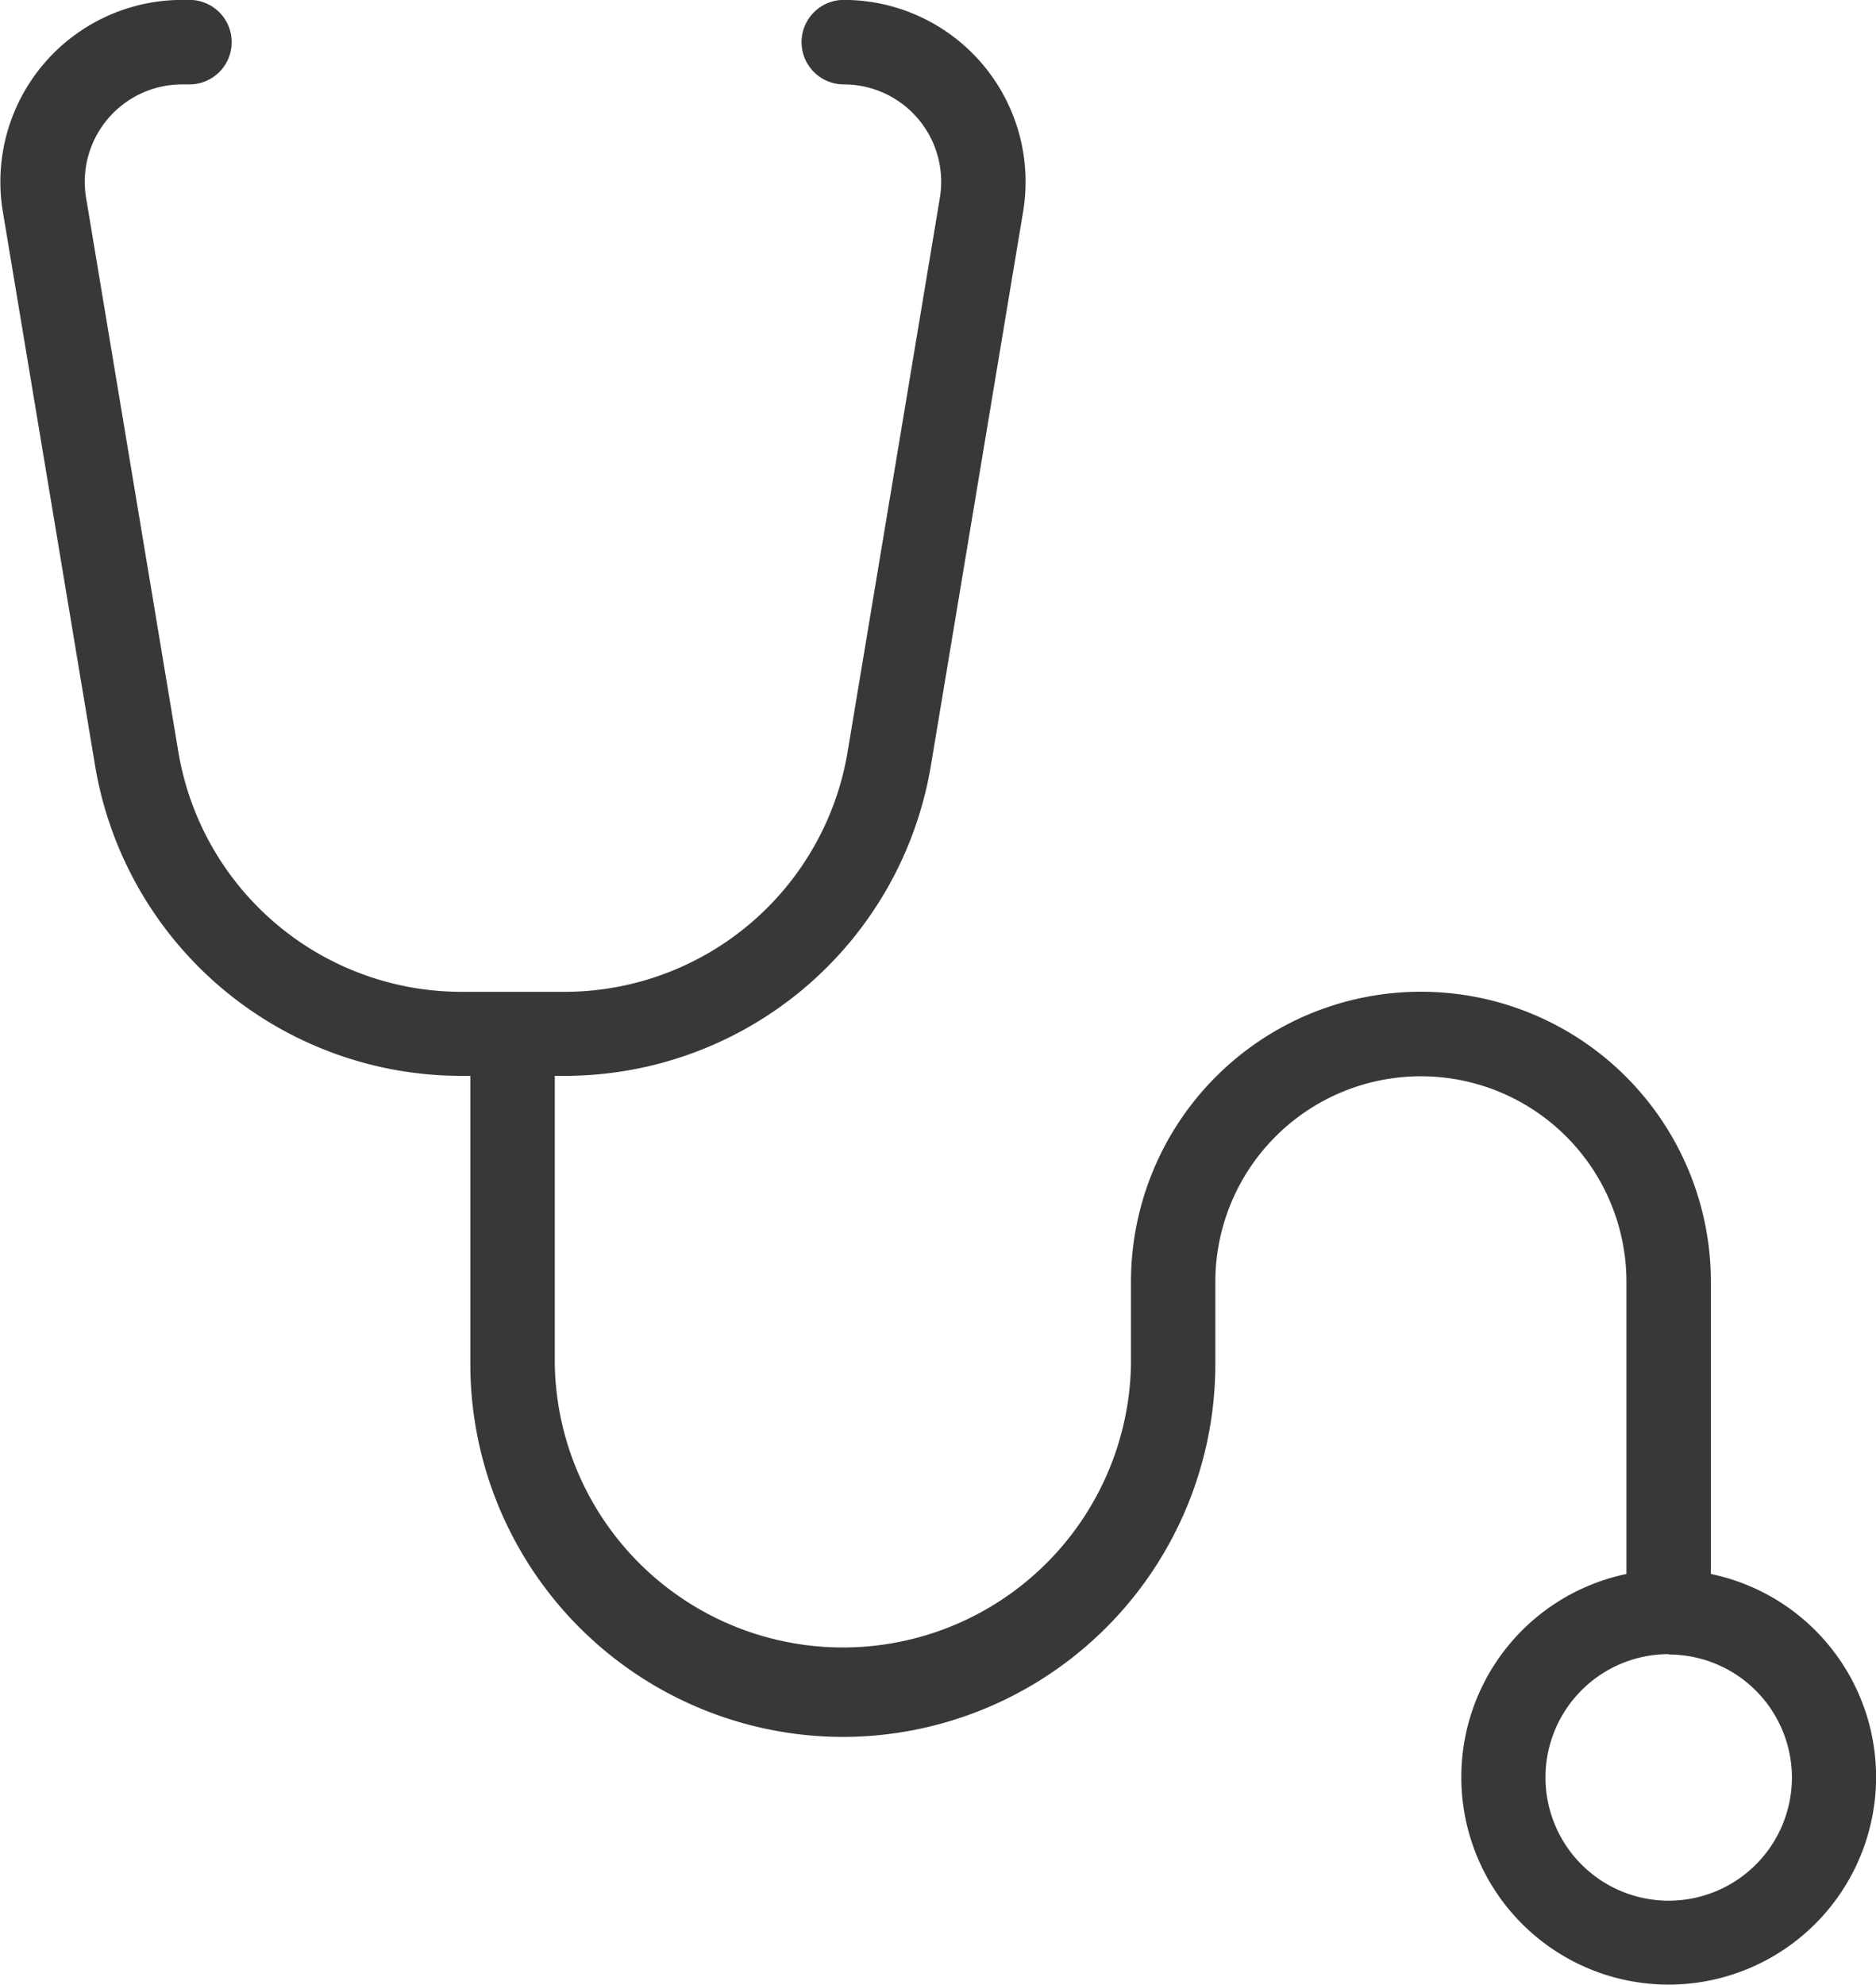
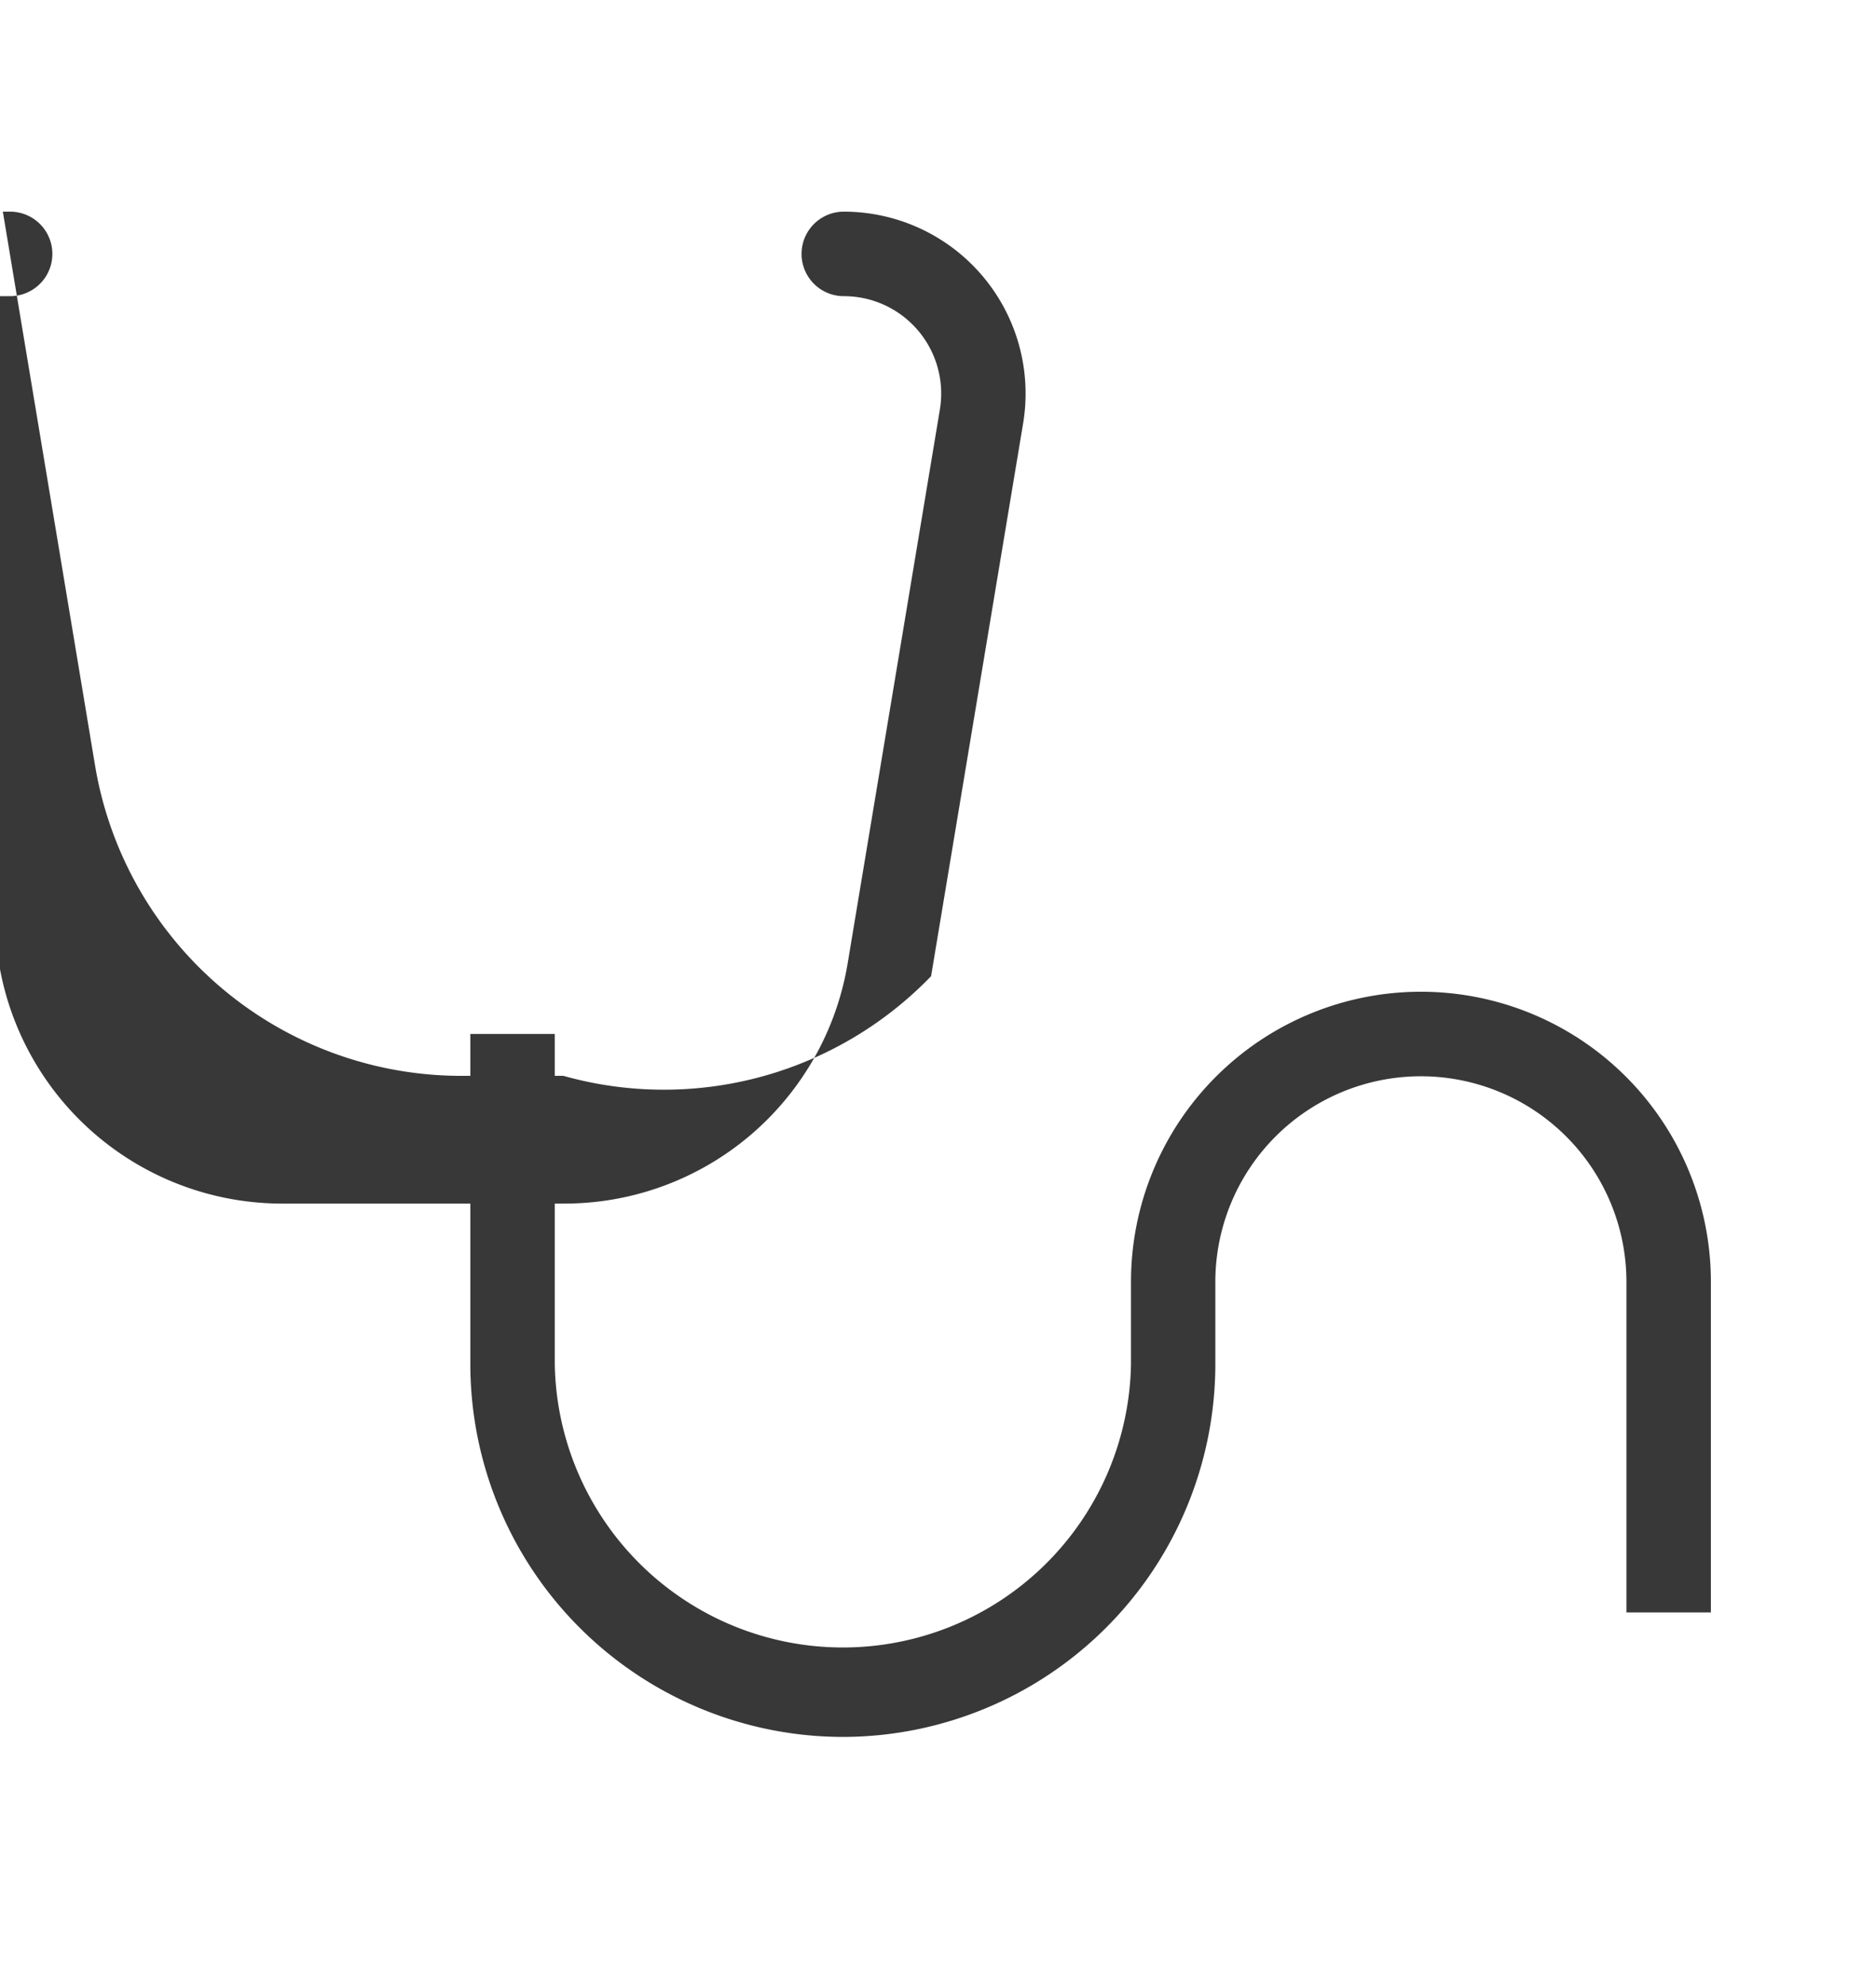
<svg xmlns="http://www.w3.org/2000/svg" width="19.792" height="20.929" viewBox="0 0 19.792 20.929">
  <g id="noun-doctor-5555559" transform="translate(-73.928 -14.645)">
-     <path id="Path_14" data-name="Path 14" d="M105,25.99h-1.066a3.918,3.918,0,0,1-3.877-3.284l-.971-5.829a1.918,1.918,0,0,1,1.892-2.233h.077a.445.445,0,1,1,0,.891h-.077a1.027,1.027,0,0,0-1.013,1.2l.971,5.829a3.03,3.03,0,0,0,3,2.54H105a3.03,3.03,0,0,0,3-2.54l.971-5.829a1.027,1.027,0,0,0-1.013-1.2.445.445,0,0,1,0-.891h0a1.918,1.918,0,0,1,1.892,2.233l-.971,5.829A3.918,3.918,0,0,1,105,25.99Z" transform="translate(-25.128)" fill="#383839" />
+     <path id="Path_14" data-name="Path 14" d="M105,25.99h-1.066a3.918,3.918,0,0,1-3.877-3.284l-.971-5.829h.077a.445.445,0,1,1,0,.891h-.077a1.027,1.027,0,0,0-1.013,1.2l.971,5.829a3.03,3.03,0,0,0,3,2.54H105a3.03,3.03,0,0,0,3-2.54l.971-5.829a1.027,1.027,0,0,0-1.013-1.2.445.445,0,0,1,0-.891h0a1.918,1.918,0,0,1,1.892,2.233l-.971,5.829A3.918,3.918,0,0,1,105,25.99Z" transform="translate(-25.128)" fill="#383839" />
    <path id="Path_15" data-name="Path 15" d="M228.806,287.613a3.935,3.935,0,0,1-3.93-3.93V280.2h.891v3.485a3.04,3.04,0,0,0,6.079,0v-.871a3.059,3.059,0,1,1,6.118,0V286.3h-.891v-3.485a2.168,2.168,0,1,0-4.337,0v.871A3.934,3.934,0,0,1,228.806,287.613Z" transform="translate(-145.986 -254.652)" fill="#383839" />
-     <path id="Path_16" data-name="Path 16" d="M492.171,438.781a2.188,2.188,0,1,1,2.188-2.188A2.19,2.19,0,0,1,492.171,438.781Zm0-3.485a1.3,1.3,0,1,0,1.3,1.3A1.3,1.3,0,0,0,492.171,435.3Z" transform="translate(-400.638 -403.208)" fill="#383839" />
  </g>
</svg>